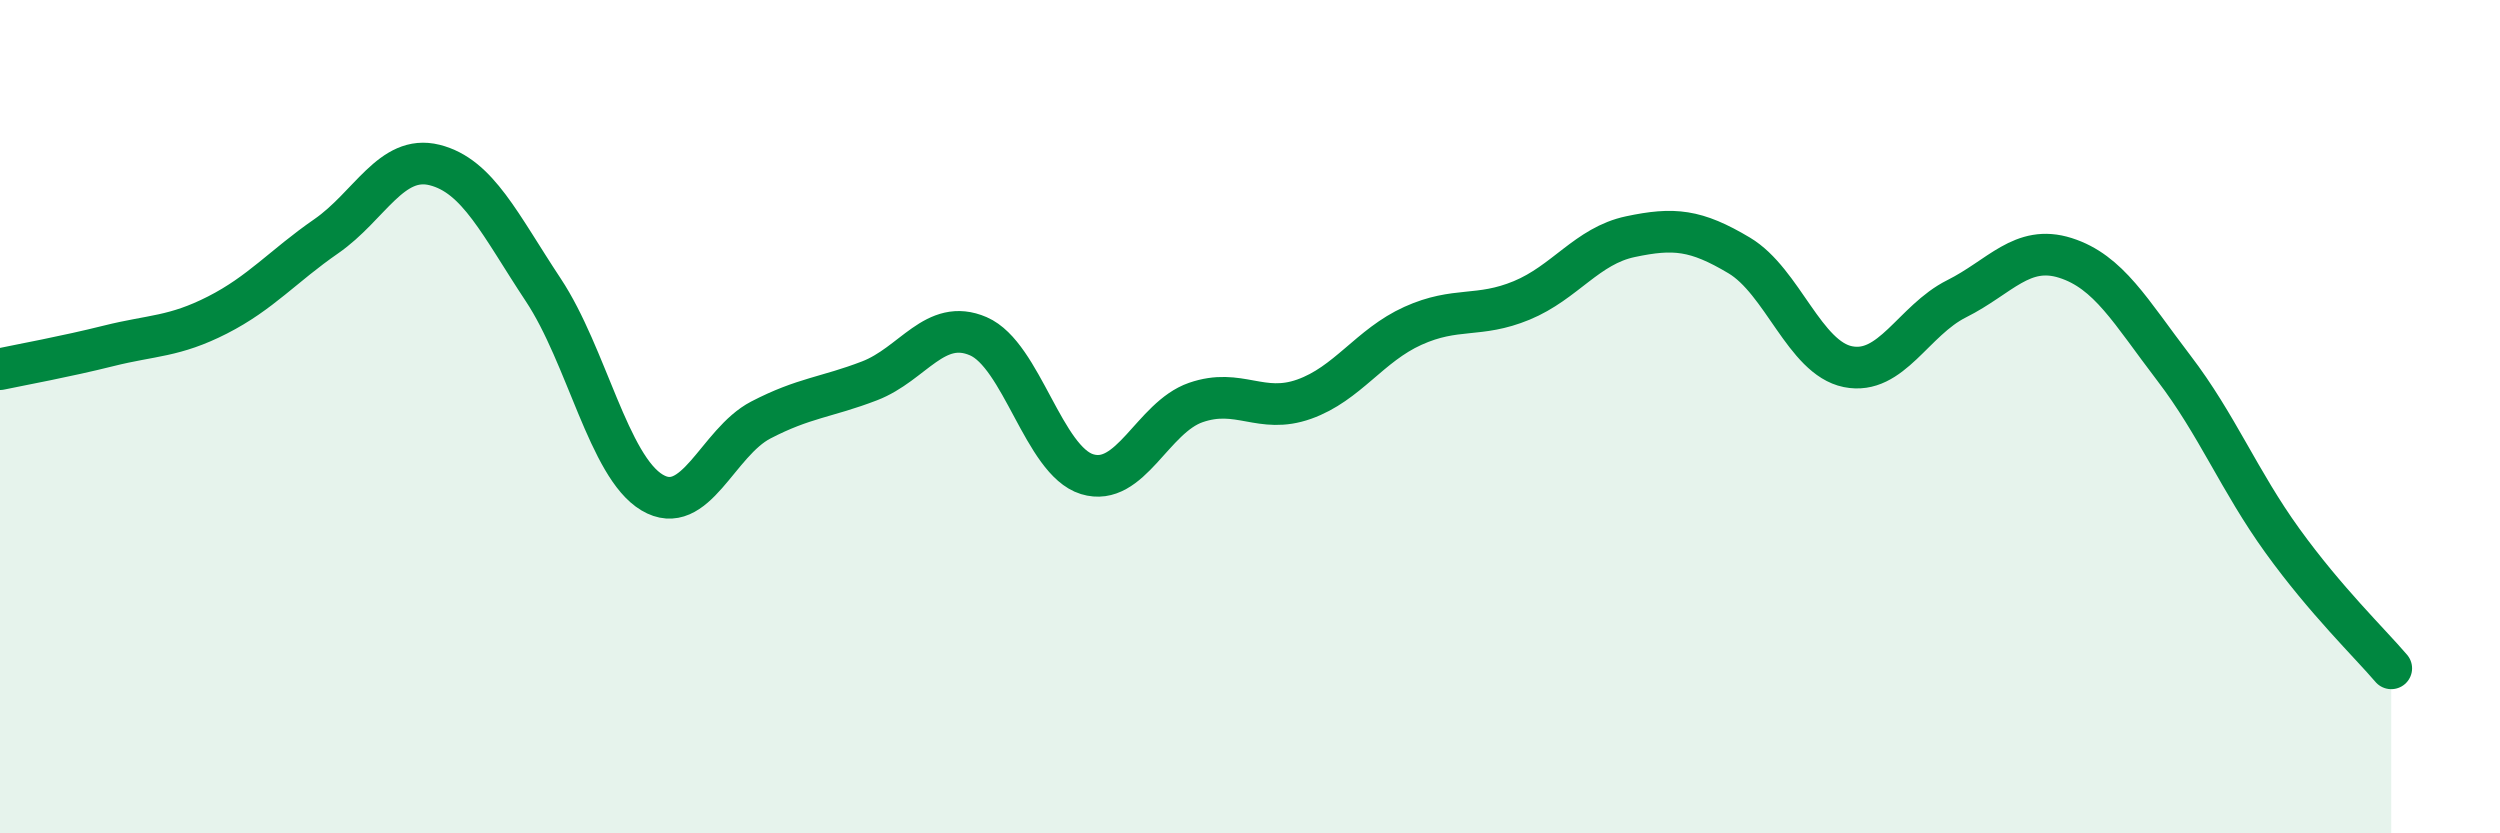
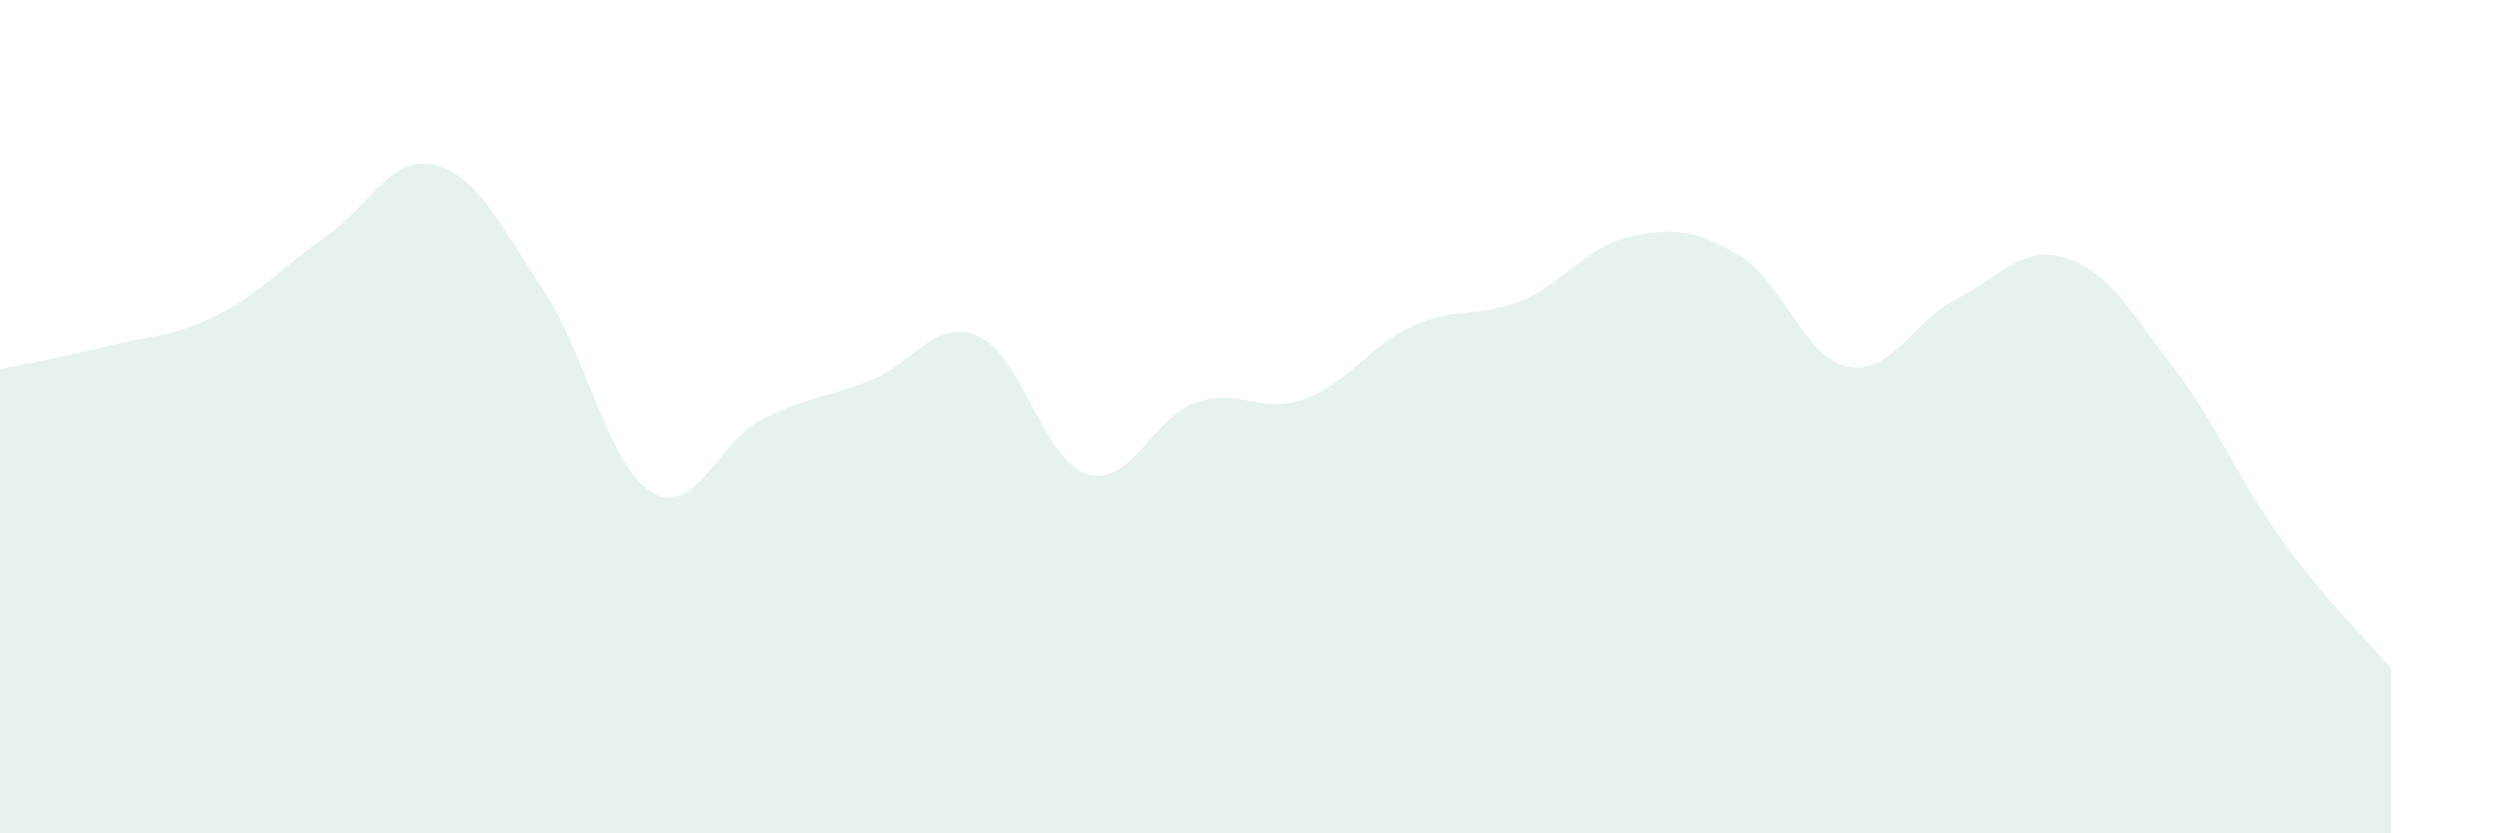
<svg xmlns="http://www.w3.org/2000/svg" width="60" height="20" viewBox="0 0 60 20">
  <path d="M 0,8.86 C 0.52,8.75 1.57,8.56 2.61,8.3 C 3.65,8.04 4.18,8.09 5.22,7.56 C 6.26,7.03 6.79,6.39 7.83,5.67 C 8.87,4.95 9.39,3.7 10.43,3.96 C 11.47,4.22 12,5.39 13.04,6.96 C 14.08,8.53 14.61,11.2 15.65,11.82 C 16.69,12.44 17.22,10.62 18.26,10.08 C 19.3,9.54 19.83,9.54 20.87,9.14 C 21.91,8.74 22.44,7.62 23.48,8.07 C 24.52,8.52 25.05,11.06 26.09,11.38 C 27.13,11.7 27.66,10.02 28.7,9.66 C 29.74,9.3 30.26,9.95 31.3,9.58 C 32.34,9.21 32.87,8.29 33.91,7.82 C 34.95,7.35 35.48,7.64 36.52,7.21 C 37.56,6.78 38.09,5.9 39.13,5.68 C 40.17,5.46 40.7,5.51 41.74,6.13 C 42.78,6.75 43.31,8.59 44.35,8.8 C 45.39,9.01 45.92,7.69 46.96,7.17 C 48,6.65 48.53,5.86 49.57,6.19 C 50.61,6.52 51.13,7.47 52.17,8.83 C 53.21,10.19 53.74,11.54 54.78,12.98 C 55.82,14.42 56.87,15.43 57.39,16.04L57.39 20L0 20Z" fill="#008740" opacity="0.1" stroke-linecap="round" stroke-linejoin="round" />
-   <path d="M 0,8.86 C 0.52,8.75 1.57,8.56 2.61,8.3 C 3.65,8.04 4.18,8.09 5.22,7.56 C 6.26,7.03 6.79,6.39 7.83,5.67 C 8.87,4.95 9.39,3.7 10.43,3.96 C 11.47,4.22 12,5.39 13.04,6.96 C 14.08,8.53 14.61,11.2 15.65,11.82 C 16.69,12.44 17.22,10.62 18.26,10.08 C 19.3,9.54 19.83,9.54 20.87,9.14 C 21.91,8.74 22.44,7.62 23.48,8.07 C 24.52,8.52 25.05,11.06 26.09,11.38 C 27.13,11.7 27.66,10.02 28.7,9.66 C 29.74,9.3 30.26,9.95 31.3,9.58 C 32.34,9.21 32.87,8.29 33.91,7.82 C 34.95,7.35 35.48,7.64 36.52,7.21 C 37.56,6.78 38.09,5.9 39.13,5.68 C 40.17,5.46 40.7,5.51 41.74,6.13 C 42.78,6.75 43.31,8.59 44.35,8.8 C 45.39,9.01 45.92,7.69 46.96,7.17 C 48,6.65 48.53,5.86 49.57,6.19 C 50.61,6.52 51.13,7.47 52.17,8.83 C 53.21,10.19 53.74,11.54 54.78,12.98 C 55.82,14.42 56.87,15.43 57.39,16.04" stroke="#008740" stroke-width="1" fill="none" stroke-linecap="round" stroke-linejoin="round" />
</svg>